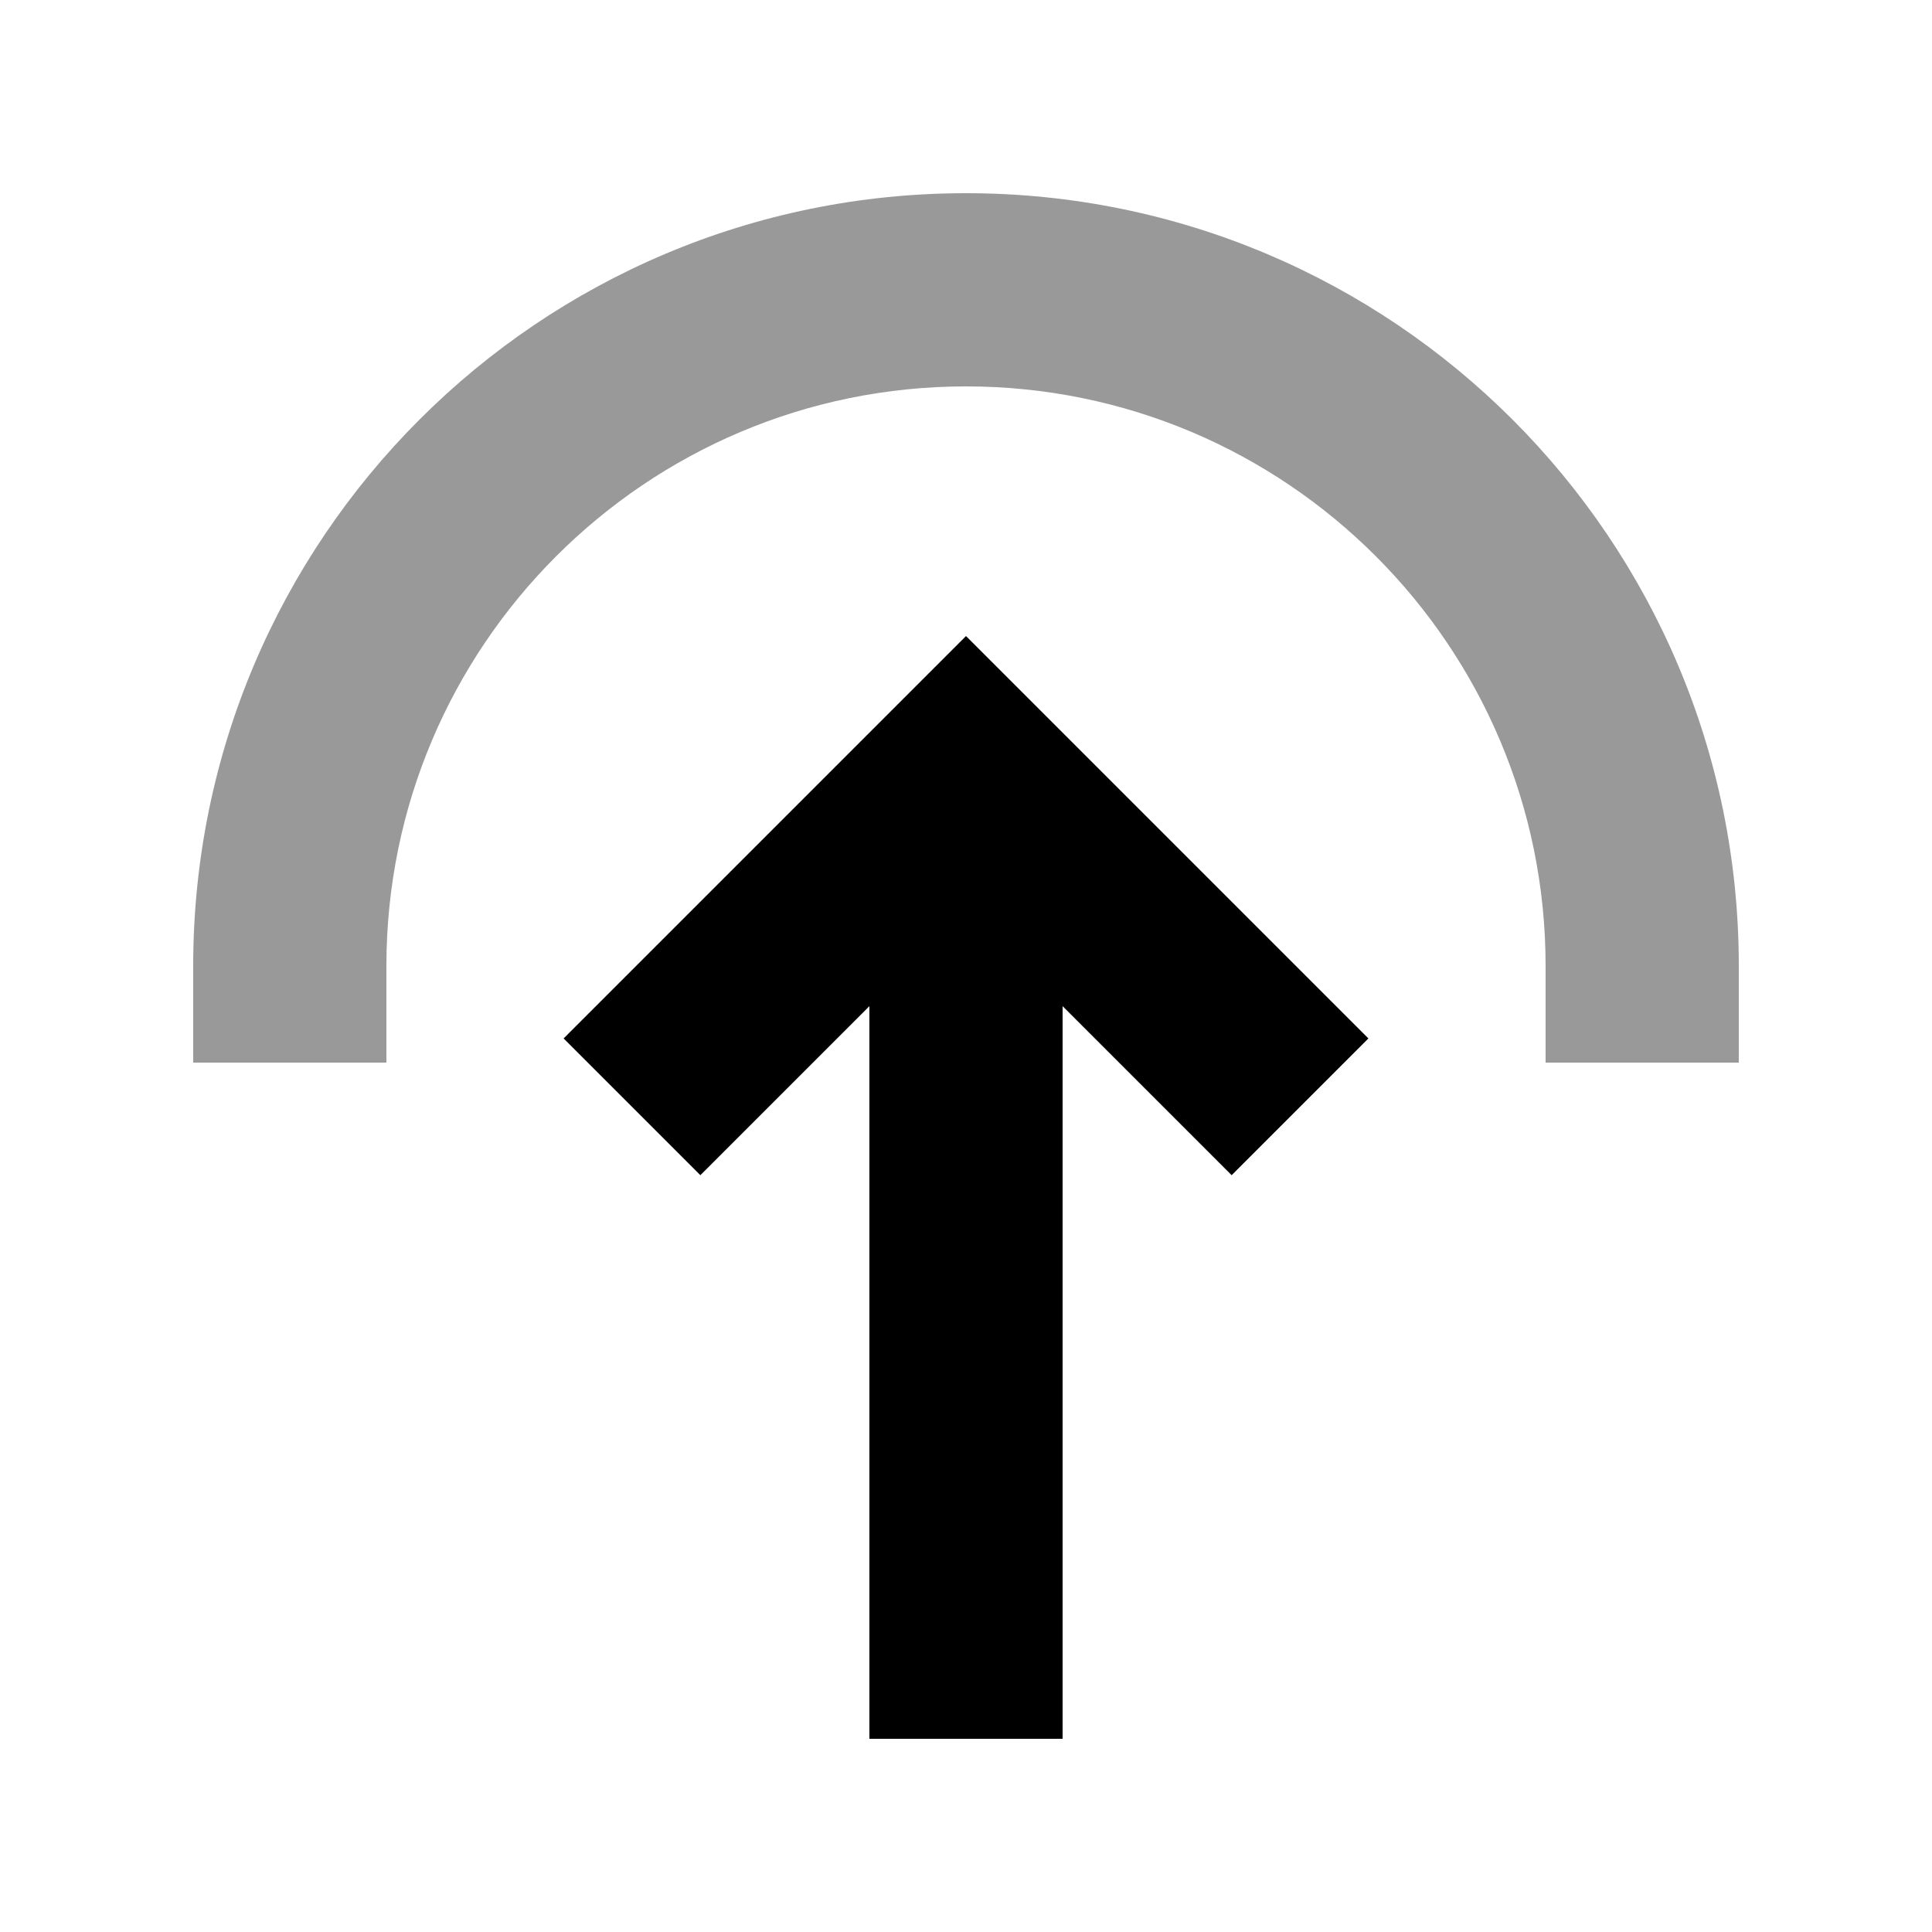
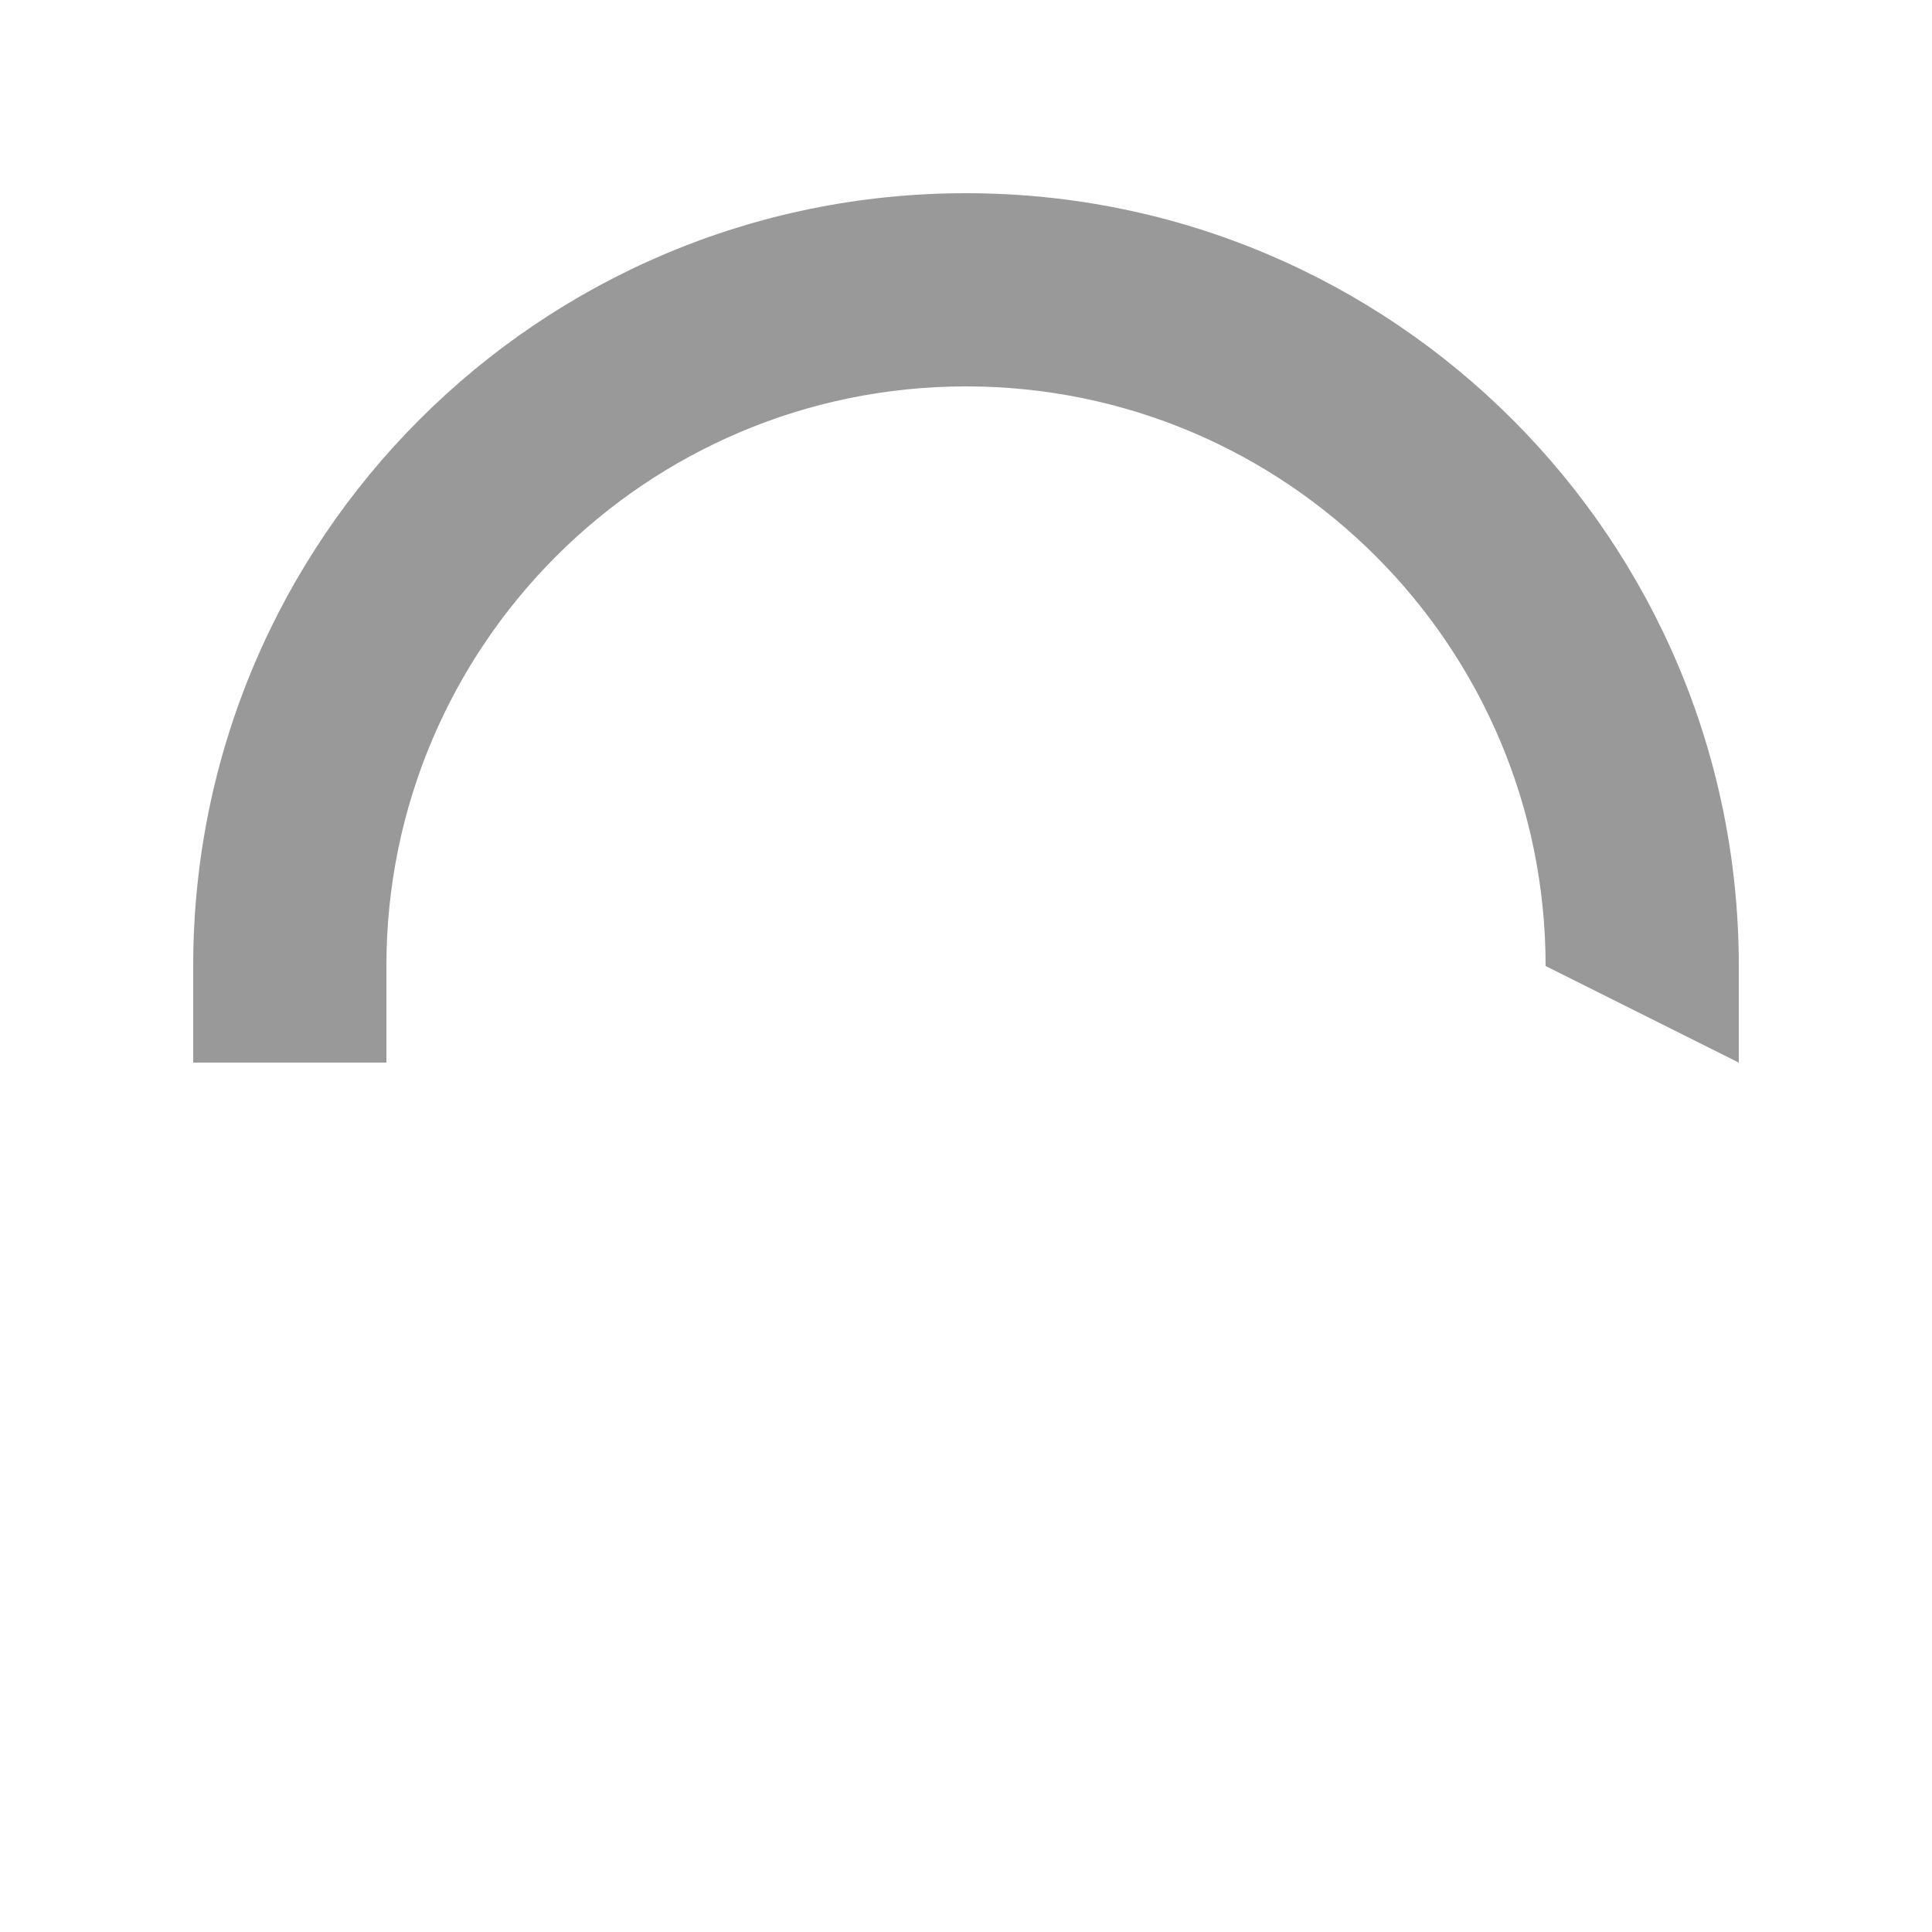
<svg xmlns="http://www.w3.org/2000/svg" viewBox="0 0 640 640">
-   <path opacity=".4" fill="currentColor" d="M64 320L64 352L128 352L128 320C128 214 214 128 320 128C426 128 512 214 512 320L512 352L576 352L576 320C576 178.6 461.4 64 320 64C178.6 64 64 178.6 64 320z" />
-   <path fill="currentColor" d="M453.3 344C449.1 339.8 412.2 302.9 342.7 233.4L320 210.7C315.8 214.9 278.9 251.8 209.4 321.3L186.7 344L232 389.3C245.3 376 264 357.3 288 333.3L288 576L352 576L352 333.3L408 389.3L453.3 344z" />
+   <path opacity=".4" fill="currentColor" d="M64 320L64 352L128 352L128 320C128 214 214 128 320 128C426 128 512 214 512 320L576 352L576 320C576 178.6 461.4 64 320 64C178.6 64 64 178.6 64 320z" />
</svg>